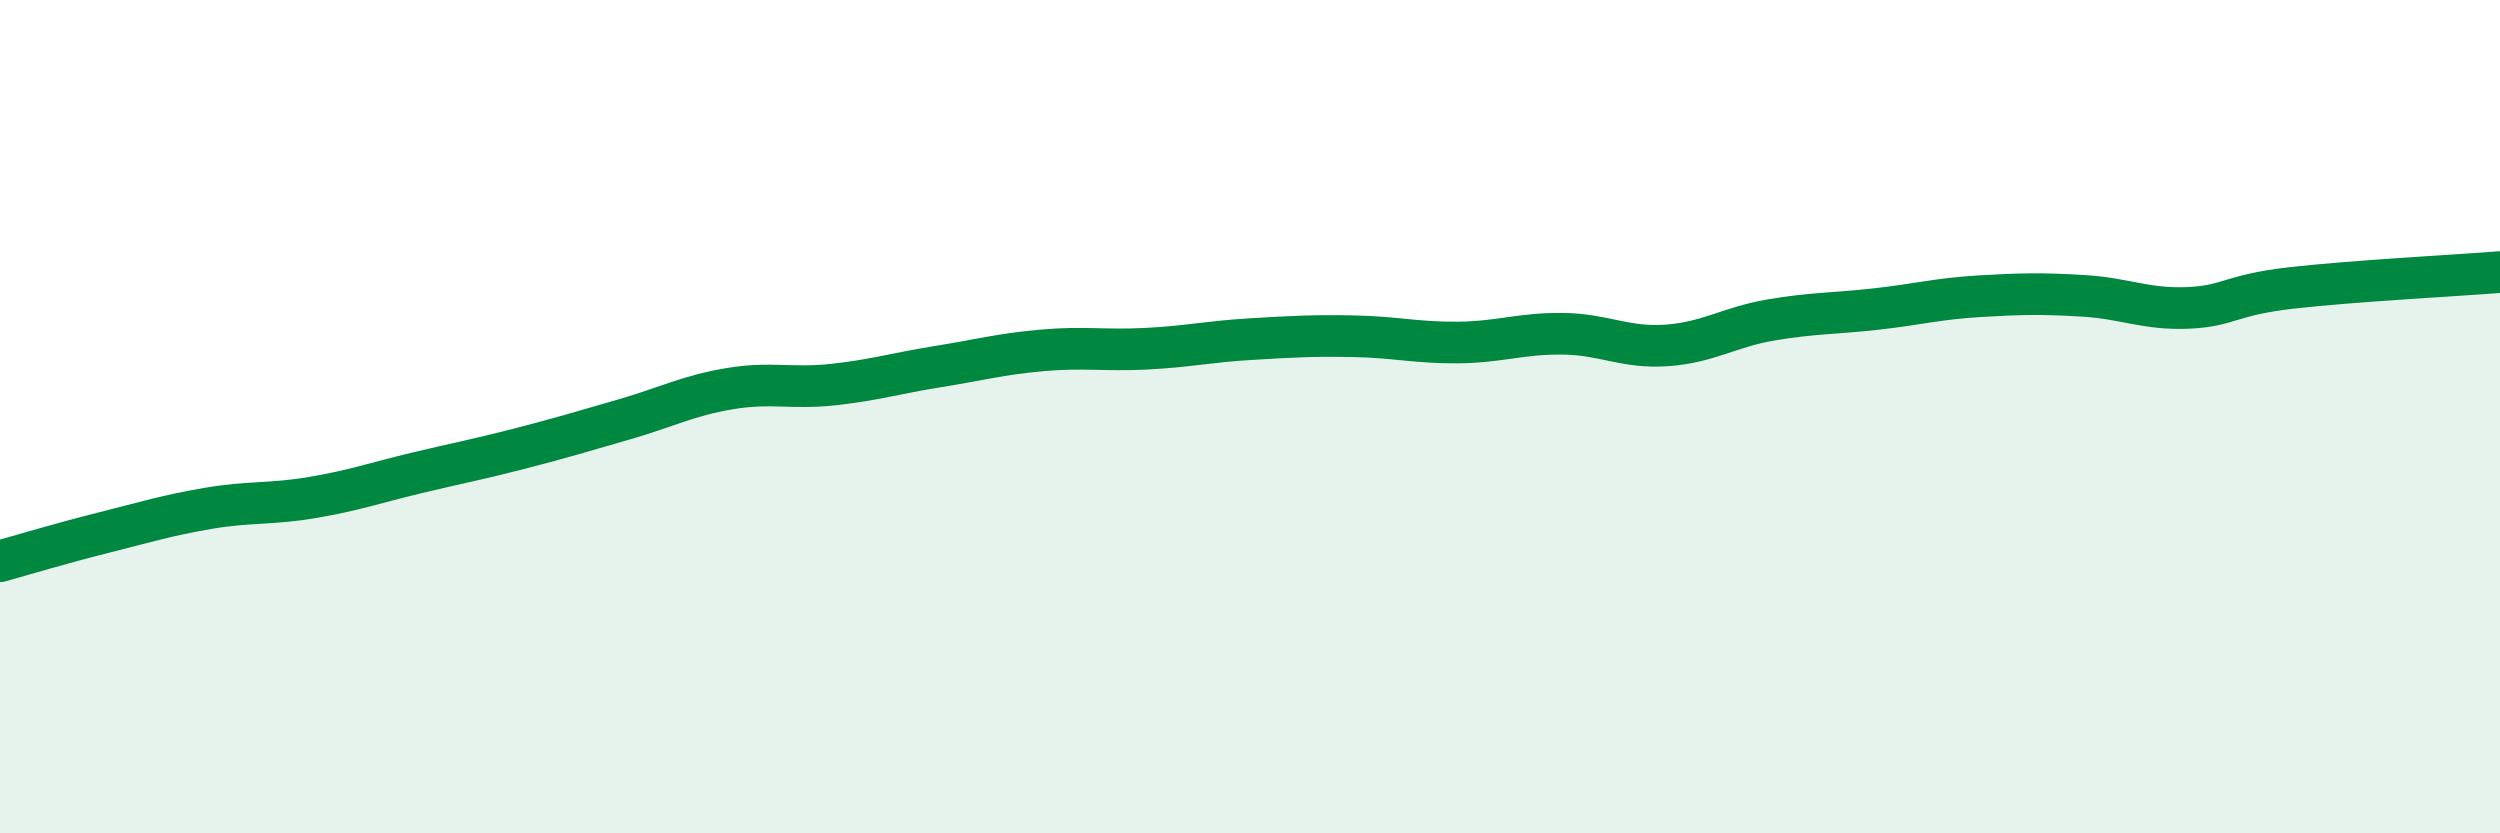
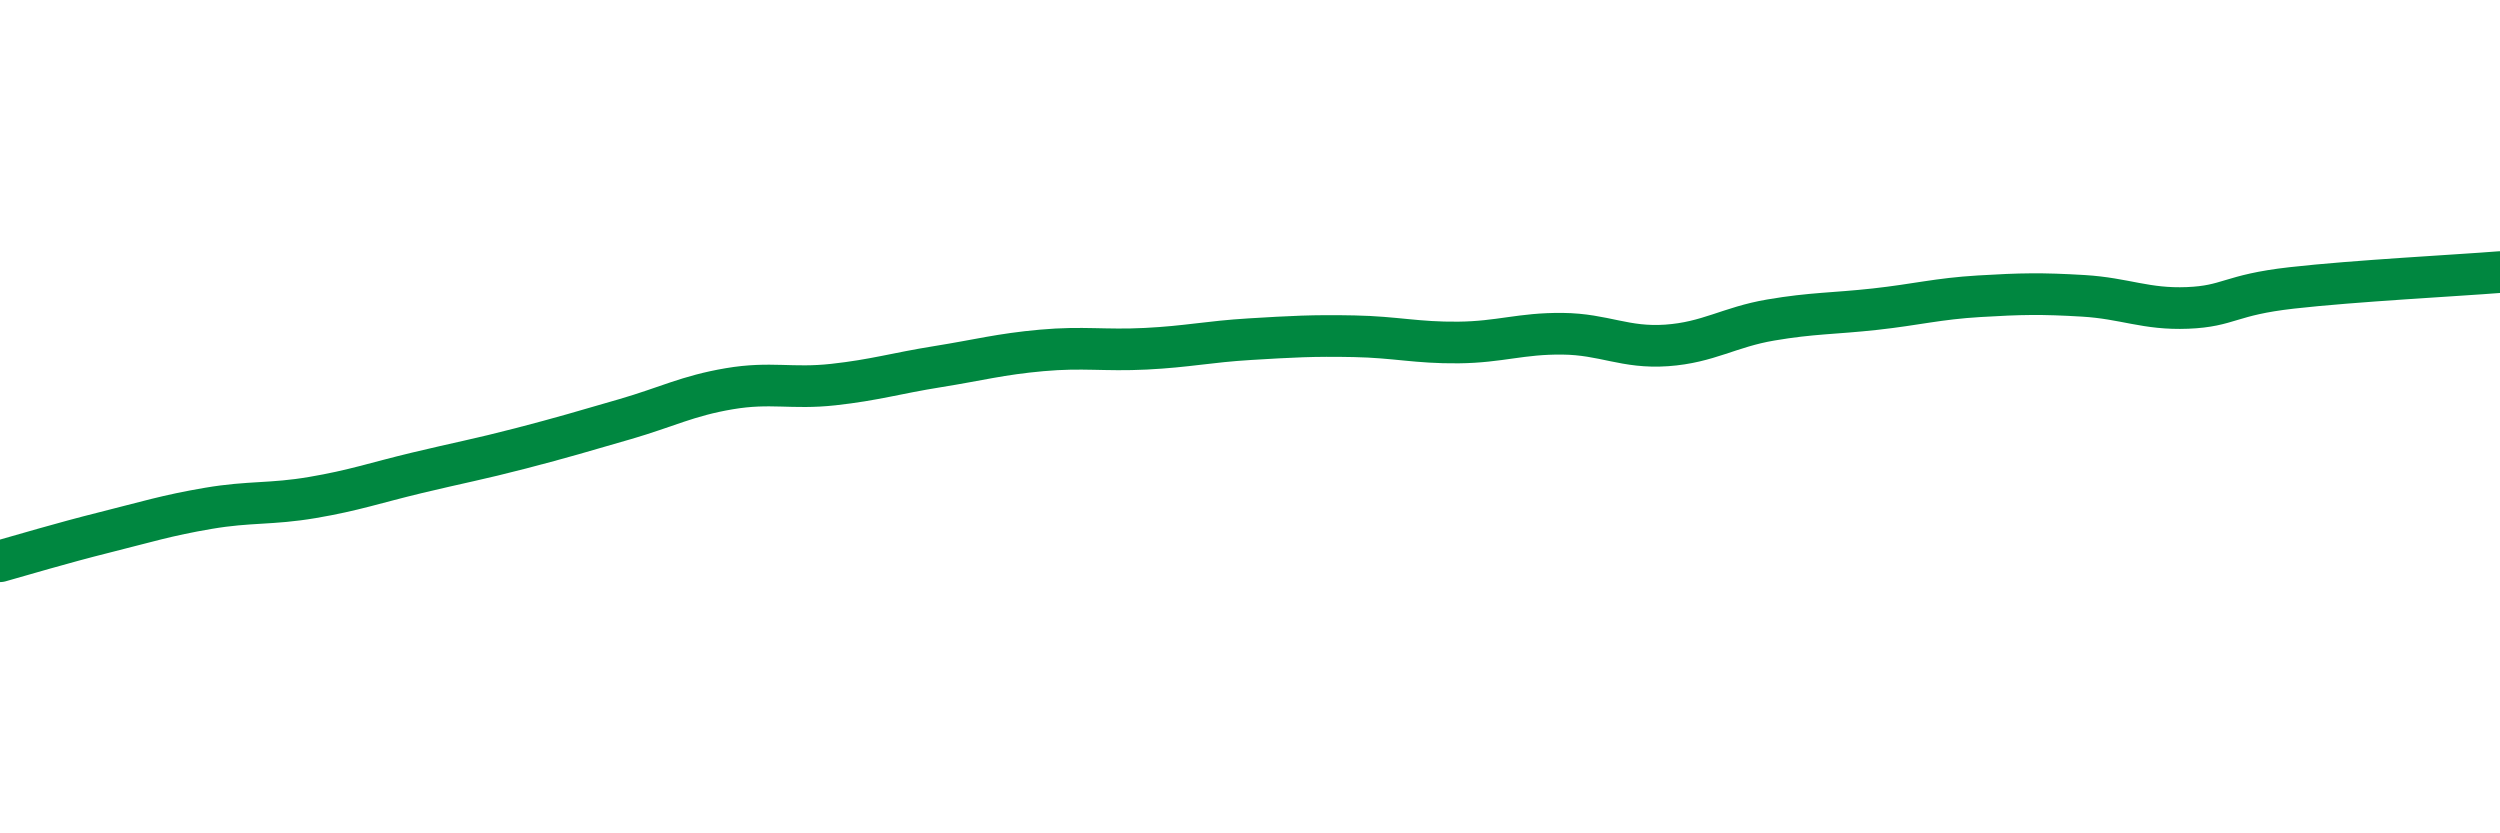
<svg xmlns="http://www.w3.org/2000/svg" width="60" height="20" viewBox="0 0 60 20">
-   <path d="M 0,13.47 C 0.5,13.33 1.5,13.03 2.5,12.78 C 3.5,12.53 4,12.37 5,12.2 C 6,12.03 6.5,12.11 7.5,11.94 C 8.5,11.77 9,11.59 10,11.35 C 11,11.11 11.5,11.02 12.5,10.76 C 13.5,10.5 14,10.35 15,10.06 C 16,9.77 16.5,9.5 17.5,9.33 C 18.5,9.16 19,9.34 20,9.23 C 21,9.12 21.5,8.96 22.5,8.8 C 23.5,8.64 24,8.5 25,8.41 C 26,8.32 26.5,8.42 27.5,8.37 C 28.5,8.32 29,8.2 30,8.14 C 31,8.08 31.5,8.05 32.5,8.07 C 33.5,8.09 34,8.23 35,8.22 C 36,8.21 36.5,8 37.5,8.01 C 38.5,8.02 39,8.36 40,8.29 C 41,8.22 41.5,7.85 42.5,7.68 C 43.5,7.51 44,7.53 45,7.42 C 46,7.31 46.5,7.17 47.5,7.11 C 48.5,7.05 49,7.04 50,7.1 C 51,7.16 51.5,7.43 52.5,7.39 C 53.5,7.35 53.5,7.08 55,6.91 C 56.5,6.74 59,6.61 60,6.53L60 20L0 20Z" fill="#008740" opacity="0.1" stroke-linecap="round" stroke-linejoin="round" />
  <path d="M 0,13.47 C 0.5,13.33 1.5,13.03 2.5,12.78 C 3.5,12.53 4,12.37 5,12.2 C 6,12.03 6.5,12.11 7.5,11.94 C 8.5,11.77 9,11.59 10,11.35 C 11,11.11 11.5,11.02 12.5,10.76 C 13.5,10.5 14,10.35 15,10.06 C 16,9.77 16.5,9.5 17.5,9.33 C 18.5,9.16 19,9.34 20,9.23 C 21,9.12 21.5,8.96 22.5,8.8 C 23.5,8.64 24,8.5 25,8.41 C 26,8.32 26.5,8.42 27.5,8.37 C 28.5,8.32 29,8.2 30,8.14 C 31,8.08 31.5,8.05 32.5,8.07 C 33.5,8.09 34,8.23 35,8.22 C 36,8.21 36.5,8 37.5,8.01 C 38.5,8.02 39,8.36 40,8.29 C 41,8.22 41.5,7.85 42.5,7.68 C 43.5,7.51 44,7.53 45,7.42 C 46,7.31 46.5,7.17 47.5,7.11 C 48.5,7.05 49,7.04 50,7.1 C 51,7.16 51.5,7.43 52.5,7.39 C 53.5,7.35 53.5,7.08 55,6.91 C 56.5,6.74 59,6.61 60,6.53" stroke="#008740" stroke-width="1" fill="none" stroke-linecap="round" stroke-linejoin="round" />
</svg>